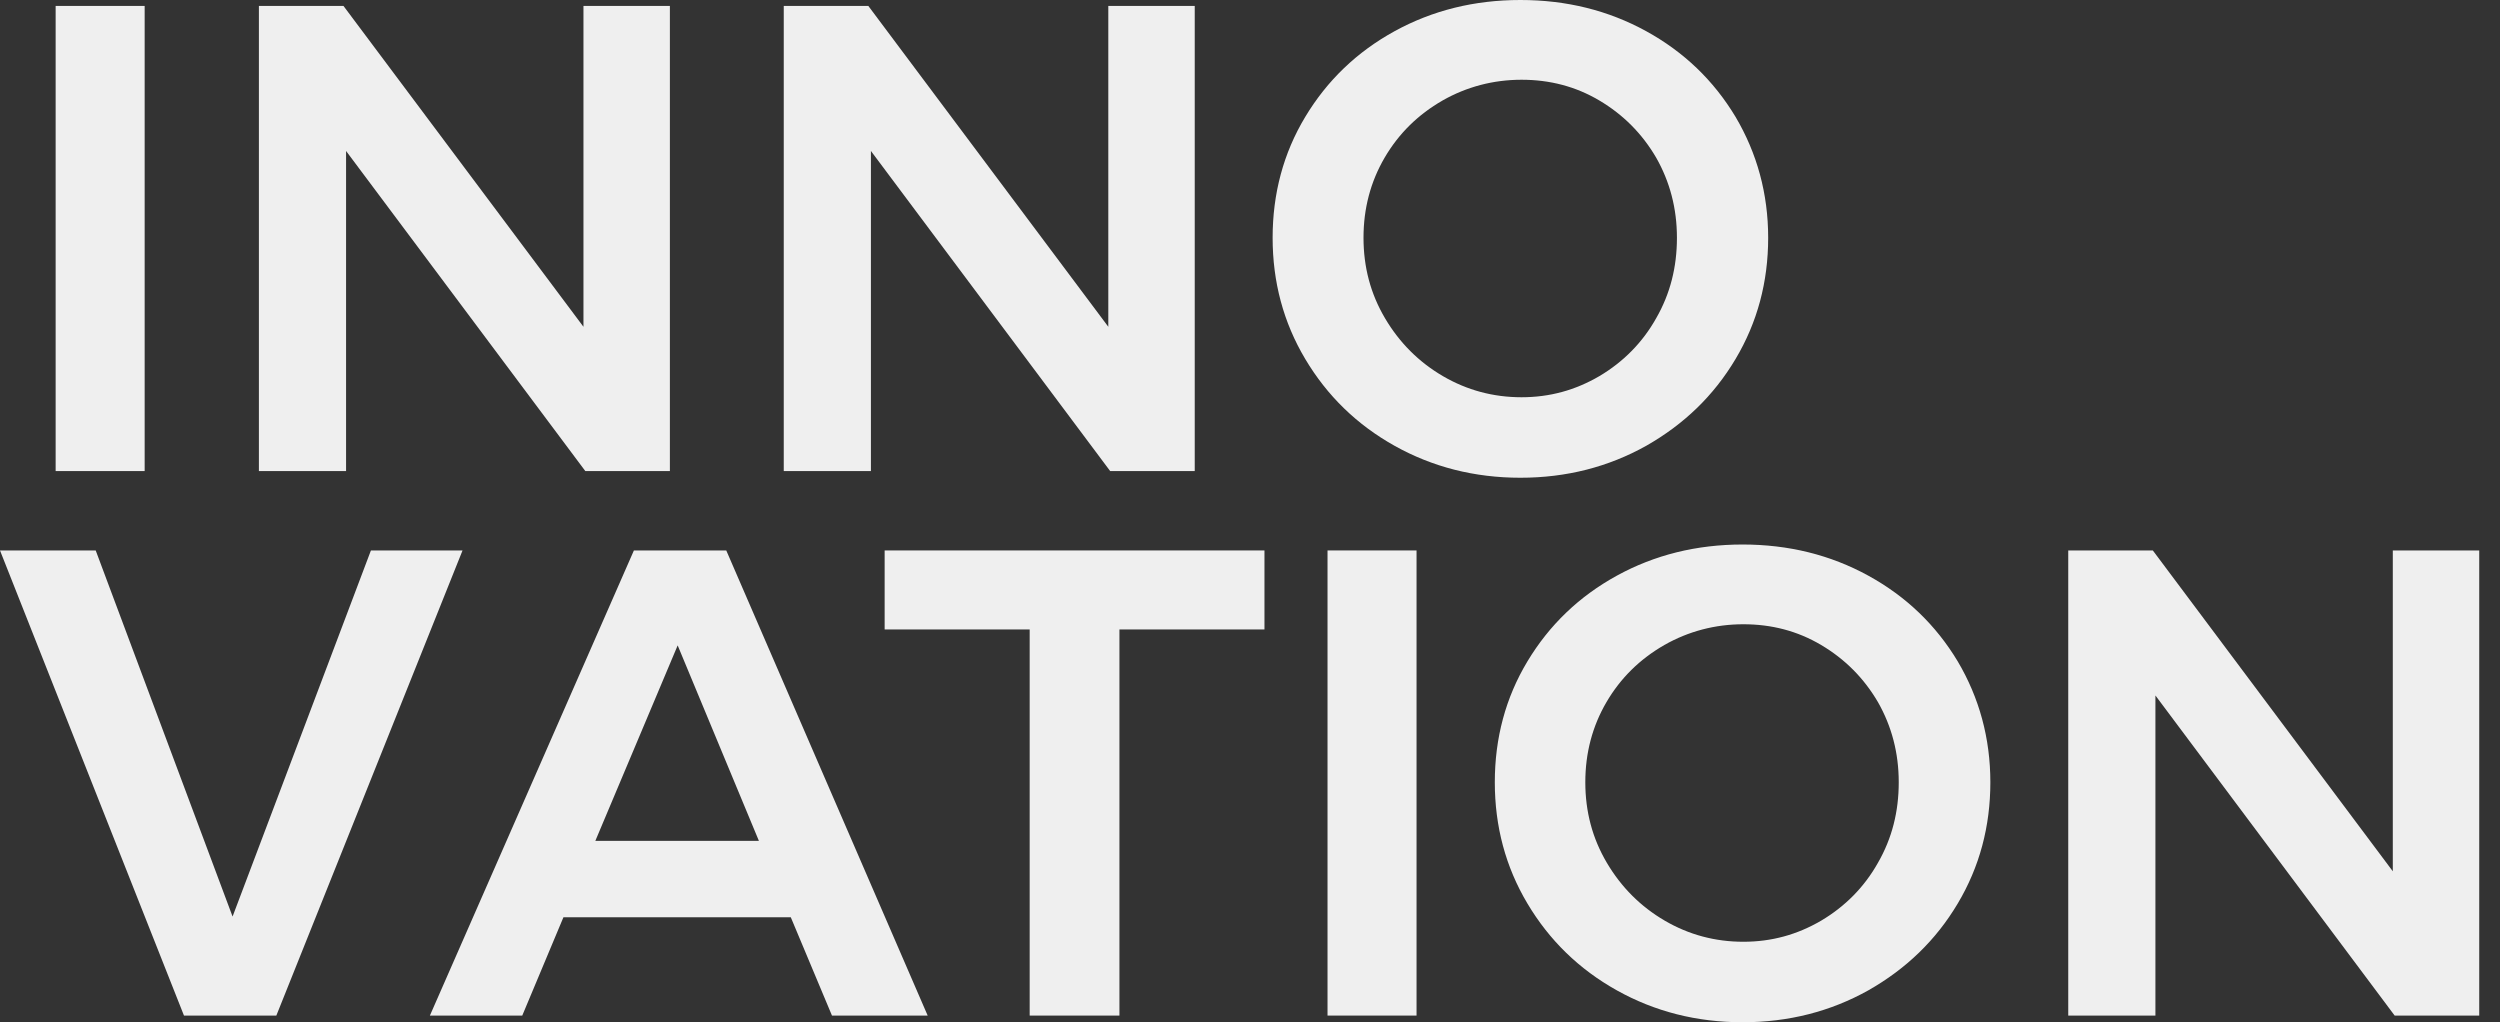
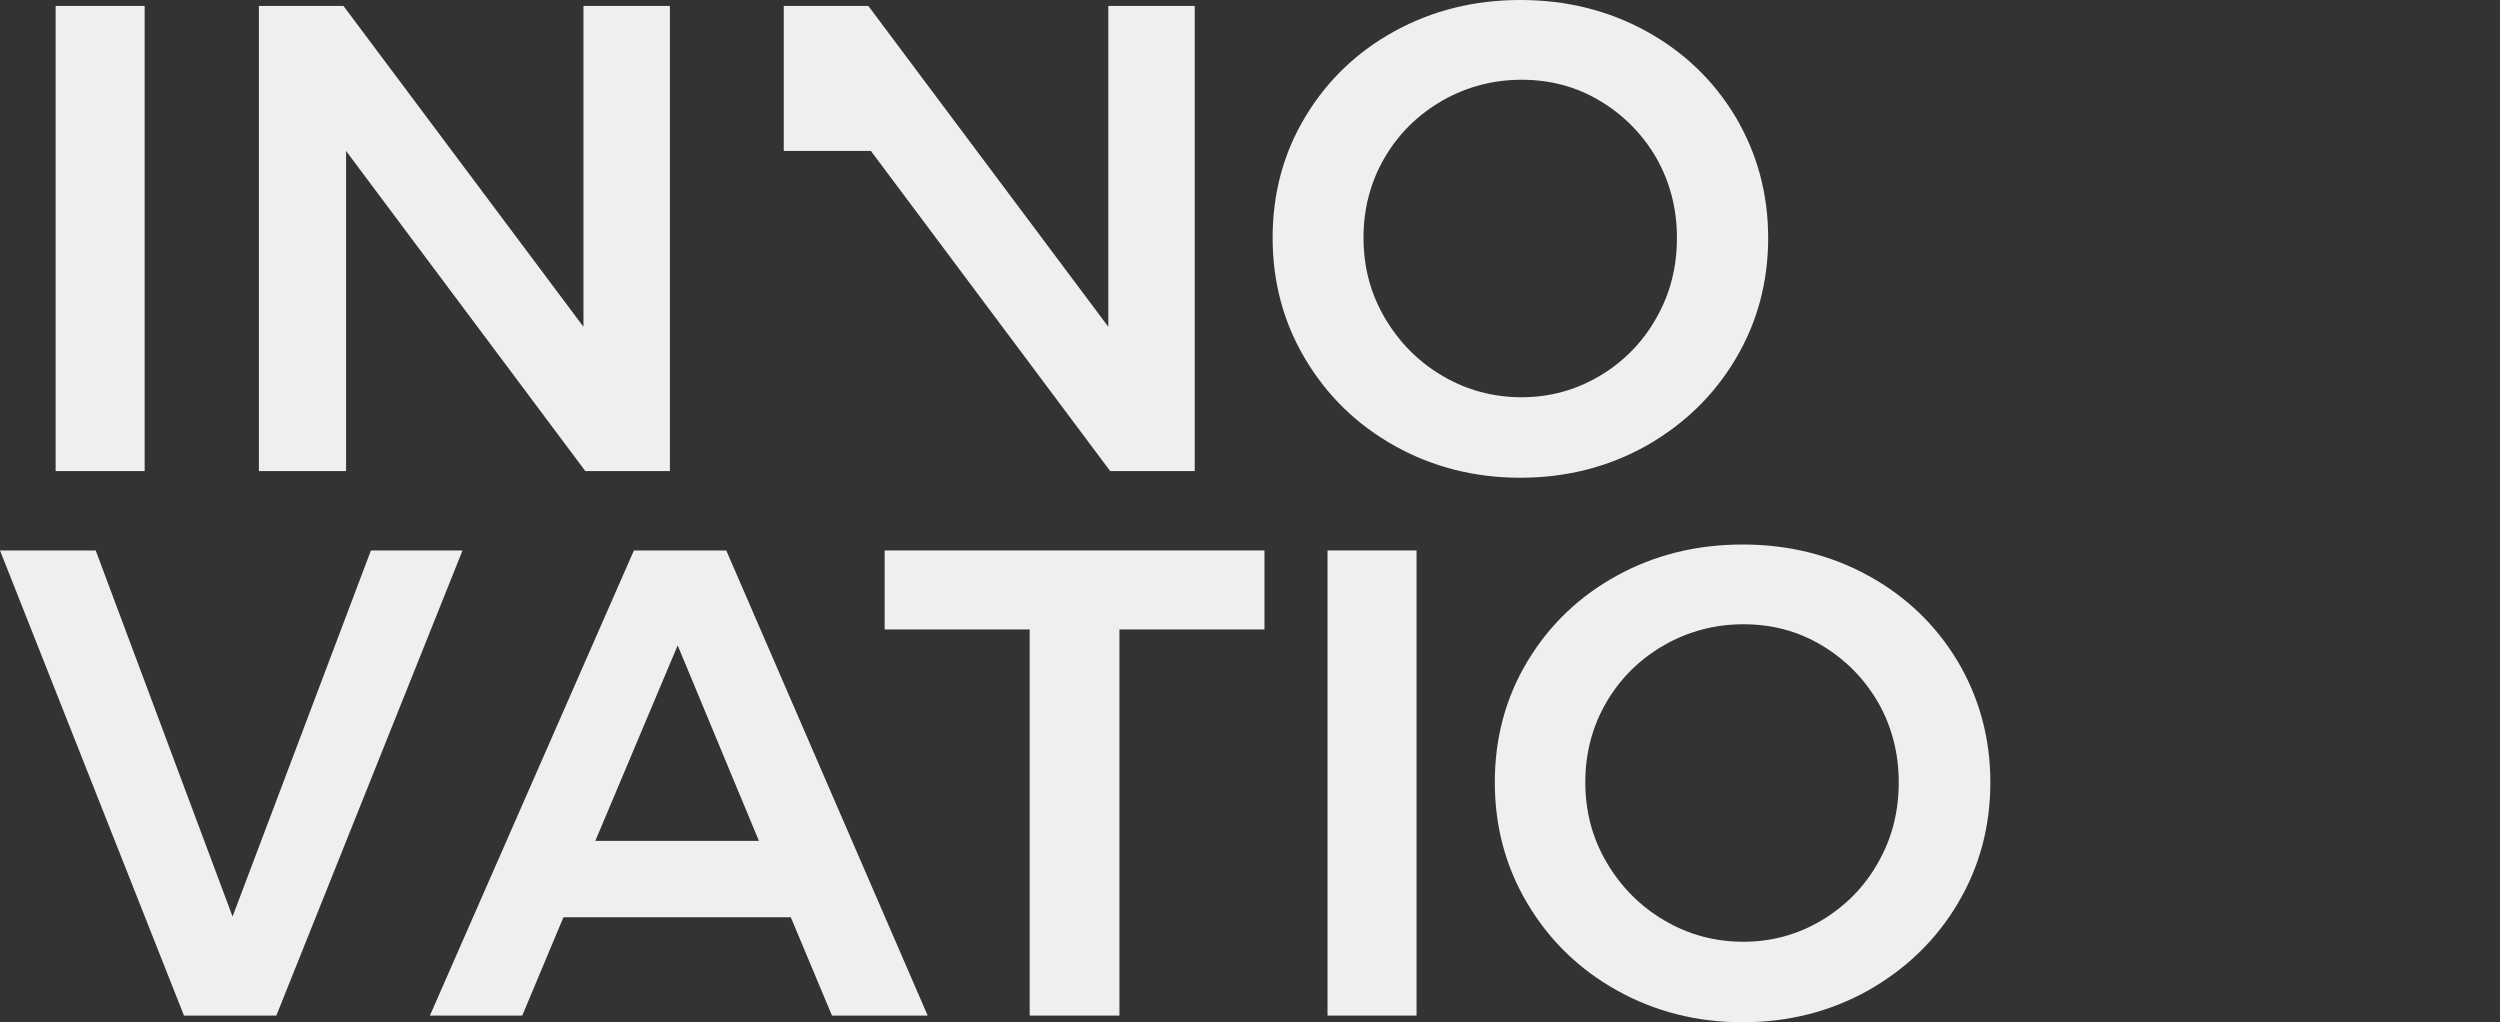
<svg xmlns="http://www.w3.org/2000/svg" id="Capa_1" version="1.1" viewBox="0 0 674 275.6">
  <rect x="0" y="0" width="674" height="275.6" fill="#333333" stroke="none" />
  <defs>
    <style>
      .st0 {
        fill: #efefef;
      }
    </style>
  </defs>
  <path class="st0" d="M15,1.6h24v125.4H15V1.6Z" />
  <path class="st0" d="M157.3,1.6h23.3v125.4h-22.8L93.3,40.7v86.3h-23.5V1.6h22.8l64.7,86.5V1.6Z" />
-   <path class="st0" d="M298.8,1.6h23.3v125.4h-22.8l-64.5-86.3v86.3h-23.5V1.6h22.8l64.7,86.5V1.6Z" />
+   <path class="st0" d="M298.8,1.6h23.3v125.4h-22.8l-64.5-86.3h-23.5V1.6h22.8l64.7,86.5V1.6Z" />
  <path class="st0" d="M443.8,8.4c10.2,5.6,18.2,13.3,24.1,23.1,5.8,9.8,8.8,20.7,8.8,32.6s-2.9,22.8-8.8,32.7c-5.9,9.9-13.9,17.6-24.1,23.4-10.2,5.7-21.5,8.6-33.9,8.6s-23.7-2.9-33.9-8.6c-10.2-5.7-18.2-13.5-24.1-23.4-5.9-9.9-8.8-20.8-8.8-32.7s2.9-22.8,8.8-32.6c5.9-9.8,13.9-17.5,24.1-23.1,10.2-5.6,21.5-8.4,33.9-8.4s23.7,2.8,33.9,8.4ZM388.9,27.1c-6.6,3.8-11.8,8.9-15.6,15.4-3.8,6.5-5.7,13.7-5.7,21.6s1.9,15.1,5.8,21.7c3.9,6.6,9.1,11.8,15.6,15.6,6.5,3.8,13.6,5.7,21.2,5.7s14.5-1.9,21-5.7c6.4-3.8,11.6-9,15.3-15.6,3.8-6.6,5.6-13.8,5.6-21.7s-1.9-15.1-5.6-21.6c-3.8-6.5-8.9-11.6-15.3-15.4-6.4-3.8-13.4-5.6-21-5.6s-14.8,1.9-21.3,5.6Z" />
  <path class="st0" d="M0,148.4h25.8l36.9,98.7,37.3-98.7h24.7l-50.2,125.4h-24.9L0,148.4Z" />
  <path class="st0" d="M224.3,273.8l-11.1-26.5h-61.3l-11.1,26.5h-24.9l55-125.4h24.9l54.3,125.4h-25.8ZM160.5,226.7h44.1l-21.9-52.7-22.2,52.7Z" />
  <path class="st0" d="M238.6,148.4h102.3v21.3h-39.1v104.1h-24.2v-104.1h-39.1v-21.3Z" />
  <path class="st0" d="M357.9,148.4h24v125.4h-24v-125.4Z" />
  <path class="st0" d="M503.7,155.2c10.2,5.6,18.2,13.3,24.1,23.1,5.8,9.8,8.8,20.7,8.8,32.6s-2.9,22.8-8.8,32.7c-5.9,9.9-13.9,17.6-24.1,23.4-10.2,5.7-21.5,8.6-33.9,8.6s-23.7-2.9-33.9-8.6c-10.2-5.7-18.2-13.5-24.1-23.4-5.9-9.9-8.8-20.8-8.8-32.7s2.9-22.8,8.8-32.6c5.9-9.8,13.9-17.5,24.1-23.1,10.2-5.6,21.5-8.4,33.9-8.4s23.7,2.8,33.9,8.4ZM448.7,173.9c-6.6,3.8-11.8,8.9-15.6,15.4-3.8,6.5-5.7,13.7-5.7,21.6s1.9,15.1,5.8,21.7c3.9,6.6,9.1,11.8,15.6,15.6,6.5,3.8,13.6,5.7,21.2,5.7s14.5-1.9,21-5.7c6.4-3.8,11.6-9,15.3-15.6,3.8-6.6,5.6-13.8,5.6-21.7s-1.9-15.1-5.6-21.6c-3.8-6.5-8.9-11.6-15.3-15.4-6.4-3.8-13.4-5.6-21-5.6s-14.8,1.9-21.3,5.6Z" />
-   <path class="st0" d="M645.1,148.4h23.3v125.4h-22.8l-64.5-86.3v86.3h-23.5v-125.4h22.8l64.7,86.5v-86.5Z" />
</svg>